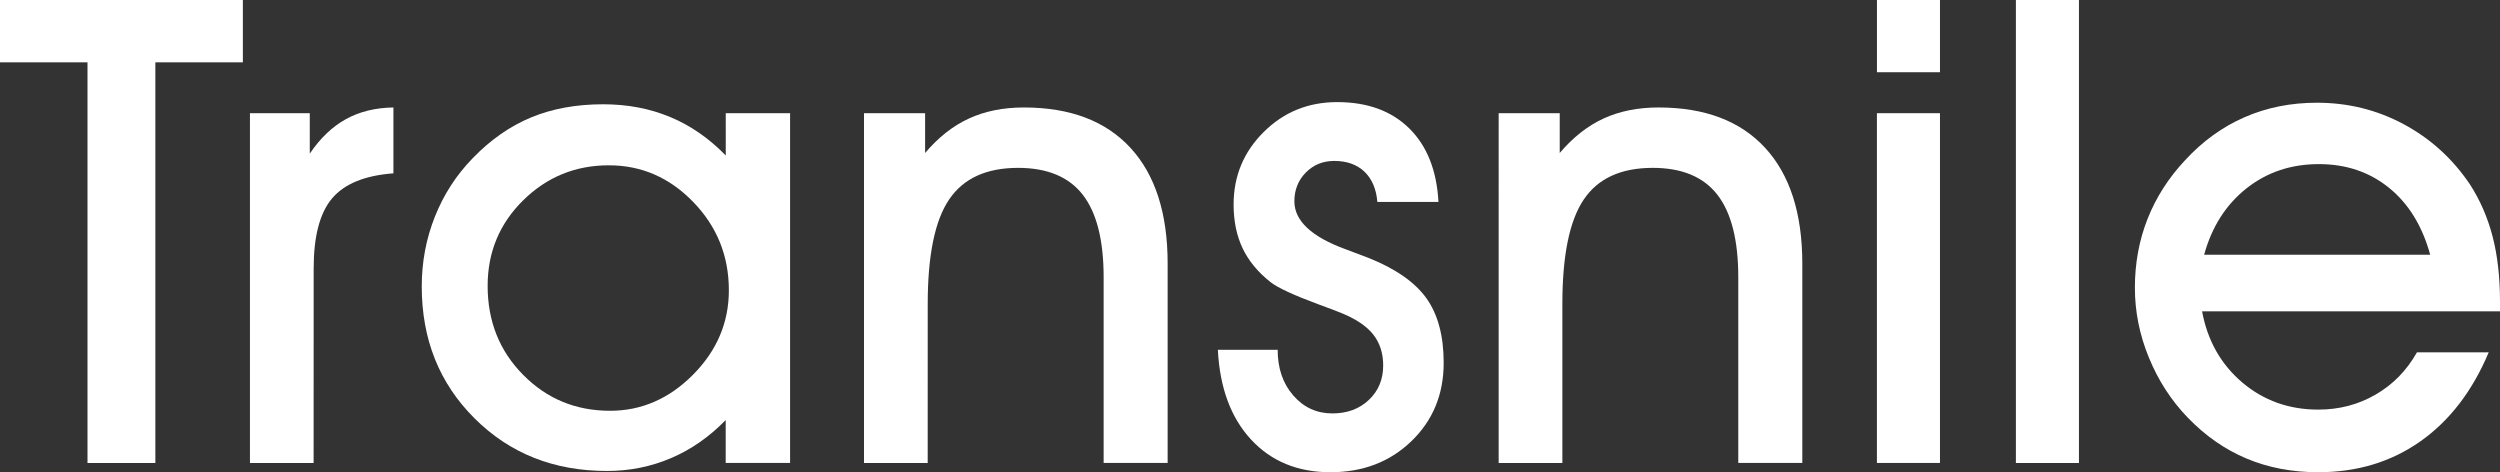
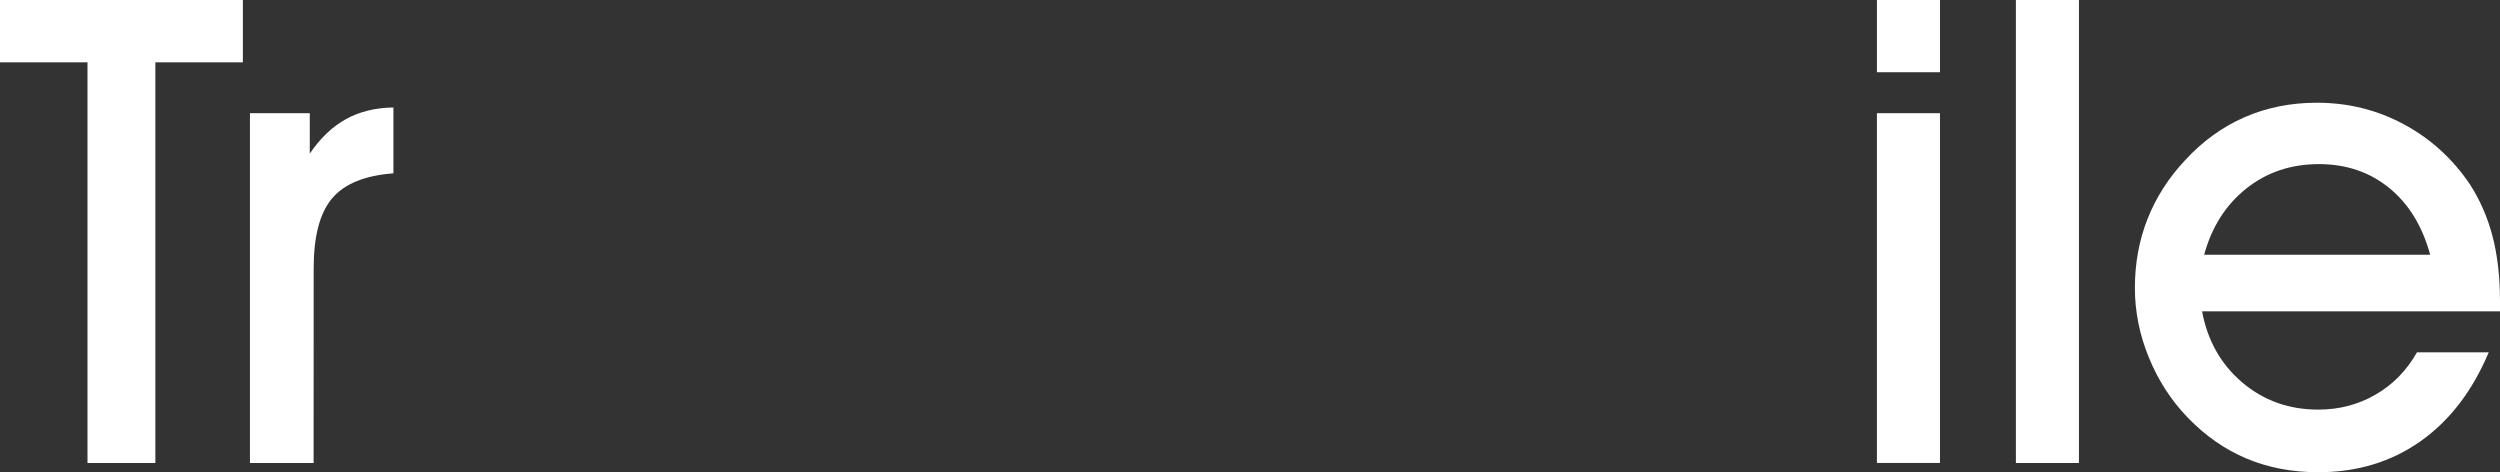
<svg xmlns="http://www.w3.org/2000/svg" version="1.1" id="Layer_1" x="0px" y="0px" width="90px" height="17px" viewBox="0 0 90 17" enable-background="new 0 0 90 17" xml:space="preserve">
  <rect x="0" y="0" width="90" height="17" fill="#333333" stroke="none" />
  <g>
    <path fill="#FFFFFF" d="M5.593,16.668H3.15V2.244H0V0h8.743v2.244h-3.15V16.668z" />
    <path fill="#FFFFFF" d="M11.29,16.668H8.998V4.075h2.154v1.455c0.378-0.558,0.813-0.973,1.303-1.242   c0.491-0.271,1.06-0.41,1.708-0.419v2.371c-1.025,0.076-1.762,0.376-2.205,0.898c-0.444,0.524-0.666,1.365-0.666,2.525   L11.29,16.668L11.29,16.668z" />
-     <path fill="#FFFFFF" d="M26.125,16.668v-1.546c-0.587,0.604-1.242,1.06-1.963,1.368c-0.721,0.309-1.492,0.465-2.309,0.465   c-1.916,0-3.505-0.632-4.771-1.896c-1.268-1.264-1.899-2.845-1.899-4.746c0-0.884,0.158-1.724,0.475-2.518   c0.316-0.793,0.768-1.492,1.355-2.095c0.641-0.665,1.342-1.155,2.102-1.471c0.76-0.316,1.627-0.475,2.6-0.475   c0.872,0,1.676,0.152,2.409,0.458c0.733,0.304,1.4,0.766,2.003,1.385V4.075h2.316v12.591h-2.318V16.668z M17.555,10.291   c0,1.275,0.426,2.345,1.28,3.205c0.852,0.864,1.896,1.292,3.131,1.292c1.127,0,2.122-0.433,2.982-1.297   c0.86-0.867,1.291-1.879,1.291-3.04c0-1.237-0.427-2.296-1.279-3.176c-0.853-0.882-1.867-1.324-3.04-1.324   c-1.204,0-2.233,0.42-3.085,1.26C17.981,8.051,17.555,9.079,17.555,10.291z" />
-     <path fill="#FFFFFF" d="M33.397,16.668h-2.293V4.075h2.2v1.432c0.479-0.565,1.005-0.979,1.581-1.242   c0.575-0.264,1.232-0.396,1.974-0.396c1.667,0,2.947,0.485,3.839,1.455c0.892,0.969,1.337,2.358,1.337,4.165v7.177h-2.304V9.981   c0-1.335-0.251-2.325-0.752-2.971c-0.502-0.644-1.278-0.967-2.329-0.967c-1.141,0-1.969,0.379-2.482,1.139   c-0.514,0.759-0.77,2.013-0.77,3.762L33.397,16.668L33.397,16.668z" />
-     <path fill="#FFFFFF" d="M43.843,12.592h2.153c0,0.664,0.186,1.213,0.562,1.645c0.374,0.43,0.843,0.646,1.407,0.646   c0.533,0,0.971-0.161,1.314-0.486c0.344-0.324,0.516-0.737,0.516-1.242c0-0.442-0.122-0.816-0.365-1.121   c-0.243-0.304-0.635-0.564-1.175-0.779c-0.186-0.075-0.448-0.174-0.788-0.298c-0.902-0.335-1.479-0.602-1.725-0.799   c-0.456-0.359-0.792-0.766-1.008-1.22c-0.216-0.455-0.324-0.979-0.324-1.575c0-1.022,0.361-1.893,1.083-2.61   c0.722-0.718,1.604-1.077,2.646-1.077c1.089,0,1.953,0.315,2.593,0.945c0.64,0.629,0.992,1.513,1.053,2.649h-2.2   c-0.038-0.465-0.192-0.827-0.462-1.087c-0.271-0.259-0.634-0.389-1.089-0.389c-0.411,0-0.751,0.14-1.025,0.418   c-0.273,0.278-0.411,0.624-0.411,1.036c0,0.702,0.618,1.279,1.854,1.729c0.346,0.13,0.621,0.232,0.82,0.31   c0.974,0.389,1.666,0.874,2.081,1.452c0.413,0.582,0.62,1.355,0.62,2.324c0,1.131-0.386,2.069-1.158,2.816   C50.041,16.627,49.068,17,47.896,17c-1.181,0-2.135-0.394-2.86-1.179C44.309,15.034,43.912,13.958,43.843,12.592z" />
-     <path fill="#FFFFFF" d="M56.245,16.668h-2.293V4.075h2.198v1.432c0.48-0.565,1.008-0.979,1.581-1.242   c0.576-0.264,1.233-0.396,1.975-0.396c1.669,0,2.948,0.485,3.84,1.455c0.891,0.969,1.337,2.358,1.337,4.165v7.177h-2.305V9.981   c0-1.335-0.251-2.325-0.753-2.971c-0.501-0.644-1.276-0.967-2.326-0.967c-1.143,0-1.972,0.379-2.483,1.139   c-0.514,0.759-0.771,2.013-0.771,3.762V16.668L56.245,16.668z" />
    <path fill="#FFFFFF" d="M69.839,2.6H67.57V0h2.269V2.6z M67.569,16.668V4.075h2.27v12.591h-2.27V16.668z" />
    <path fill="#FFFFFF" d="M72.572,16.668V0h2.27v16.668H72.572z" />
    <path fill="#FFFFFF" d="M79.275,11.208c0.195,1.053,0.676,1.904,1.444,2.559c0.768,0.651,1.681,0.979,2.738,0.979   c0.757,0,1.446-0.181,2.065-0.541c0.622-0.358,1.118-0.865,1.489-1.521h2.583c-0.588,1.397-1.408,2.463-2.461,3.205   C86.081,16.63,84.855,17,83.458,17c-0.943,0-1.803-0.164-2.584-0.493c-0.779-0.327-1.483-0.818-2.118-1.476   c-0.595-0.617-1.061-1.337-1.396-2.158c-0.338-0.82-0.504-1.658-0.504-2.512c0-0.885,0.152-1.714,0.457-2.484   c0.305-0.771,0.754-1.472,1.348-2.107c0.633-0.687,1.348-1.204,2.145-1.551c0.794-0.347,1.662-0.521,2.603-0.521   c1.122,0,2.162,0.257,3.123,0.773c0.962,0.516,1.755,1.234,2.38,2.158c0.371,0.572,0.644,1.201,0.821,1.883   C89.91,9.195,90,9.976,90,10.853v0.355H79.275L79.275,11.208z M87.487,9.17c-0.286-1.038-0.779-1.841-1.483-2.409   c-0.701-0.568-1.543-0.853-2.522-0.853c-1.005,0-1.874,0.291-2.611,0.875c-0.736,0.584-1.245,1.38-1.522,2.387H87.487z" />
  </g>
</svg>